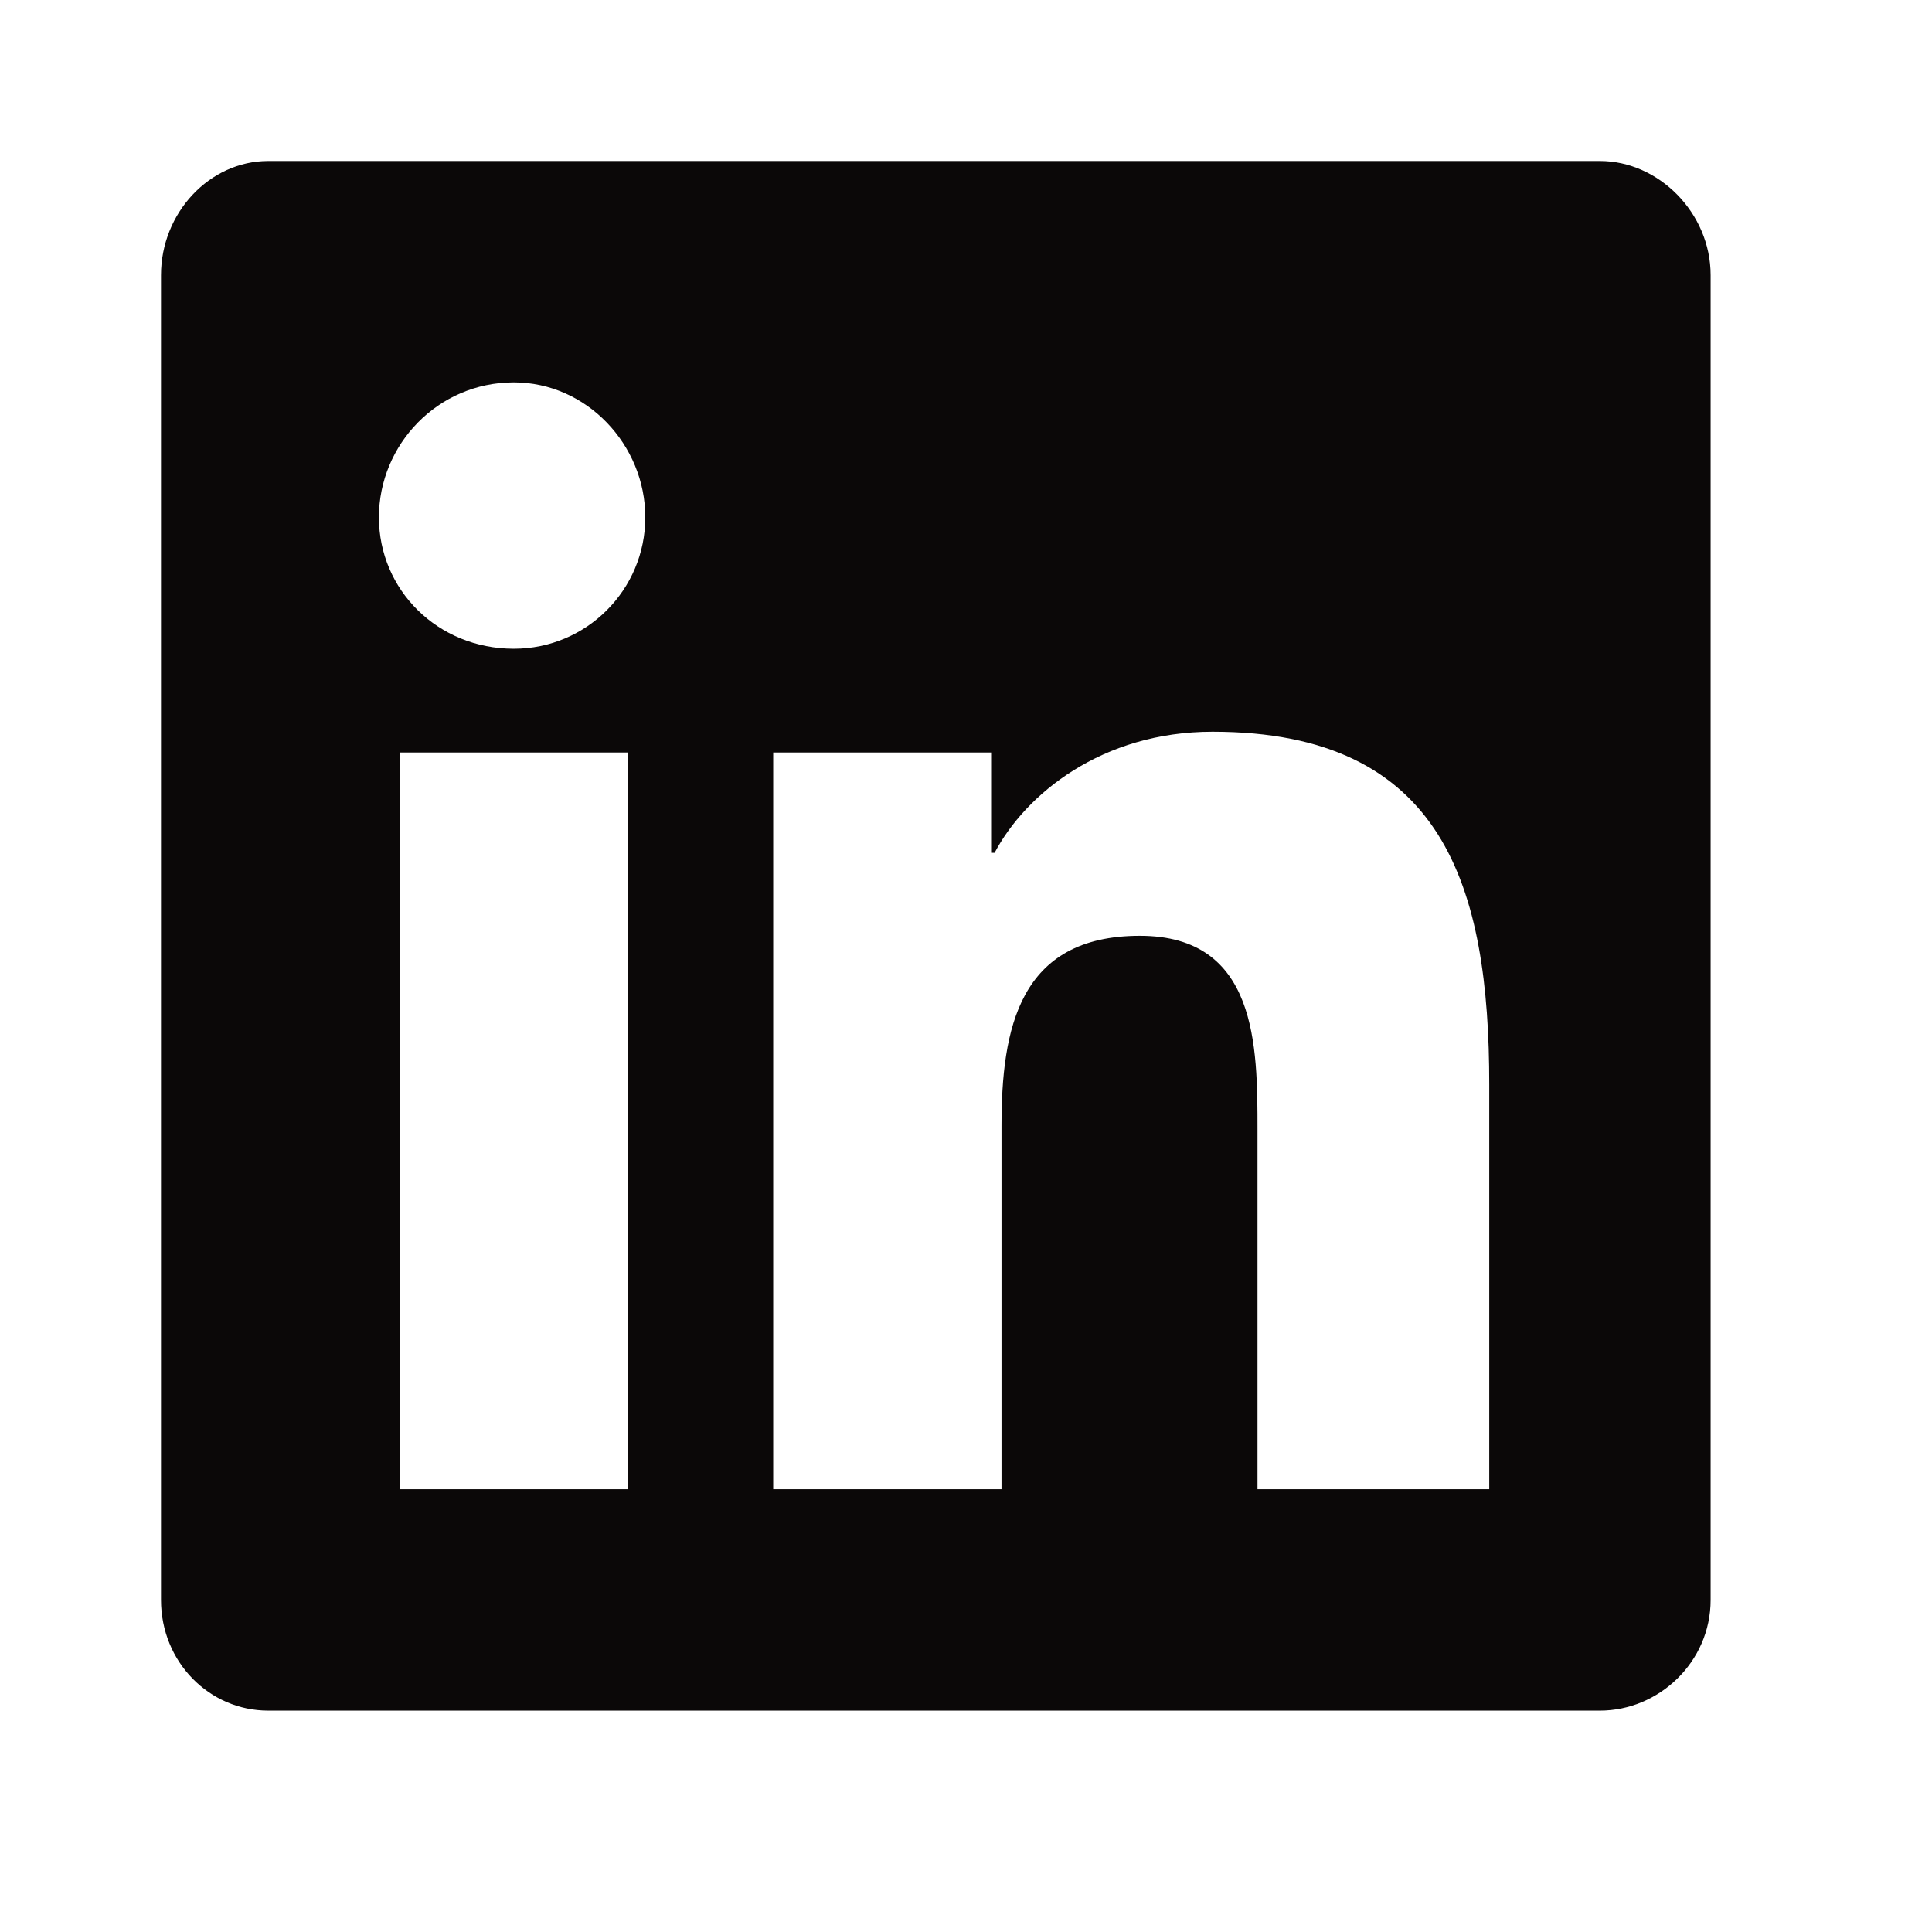
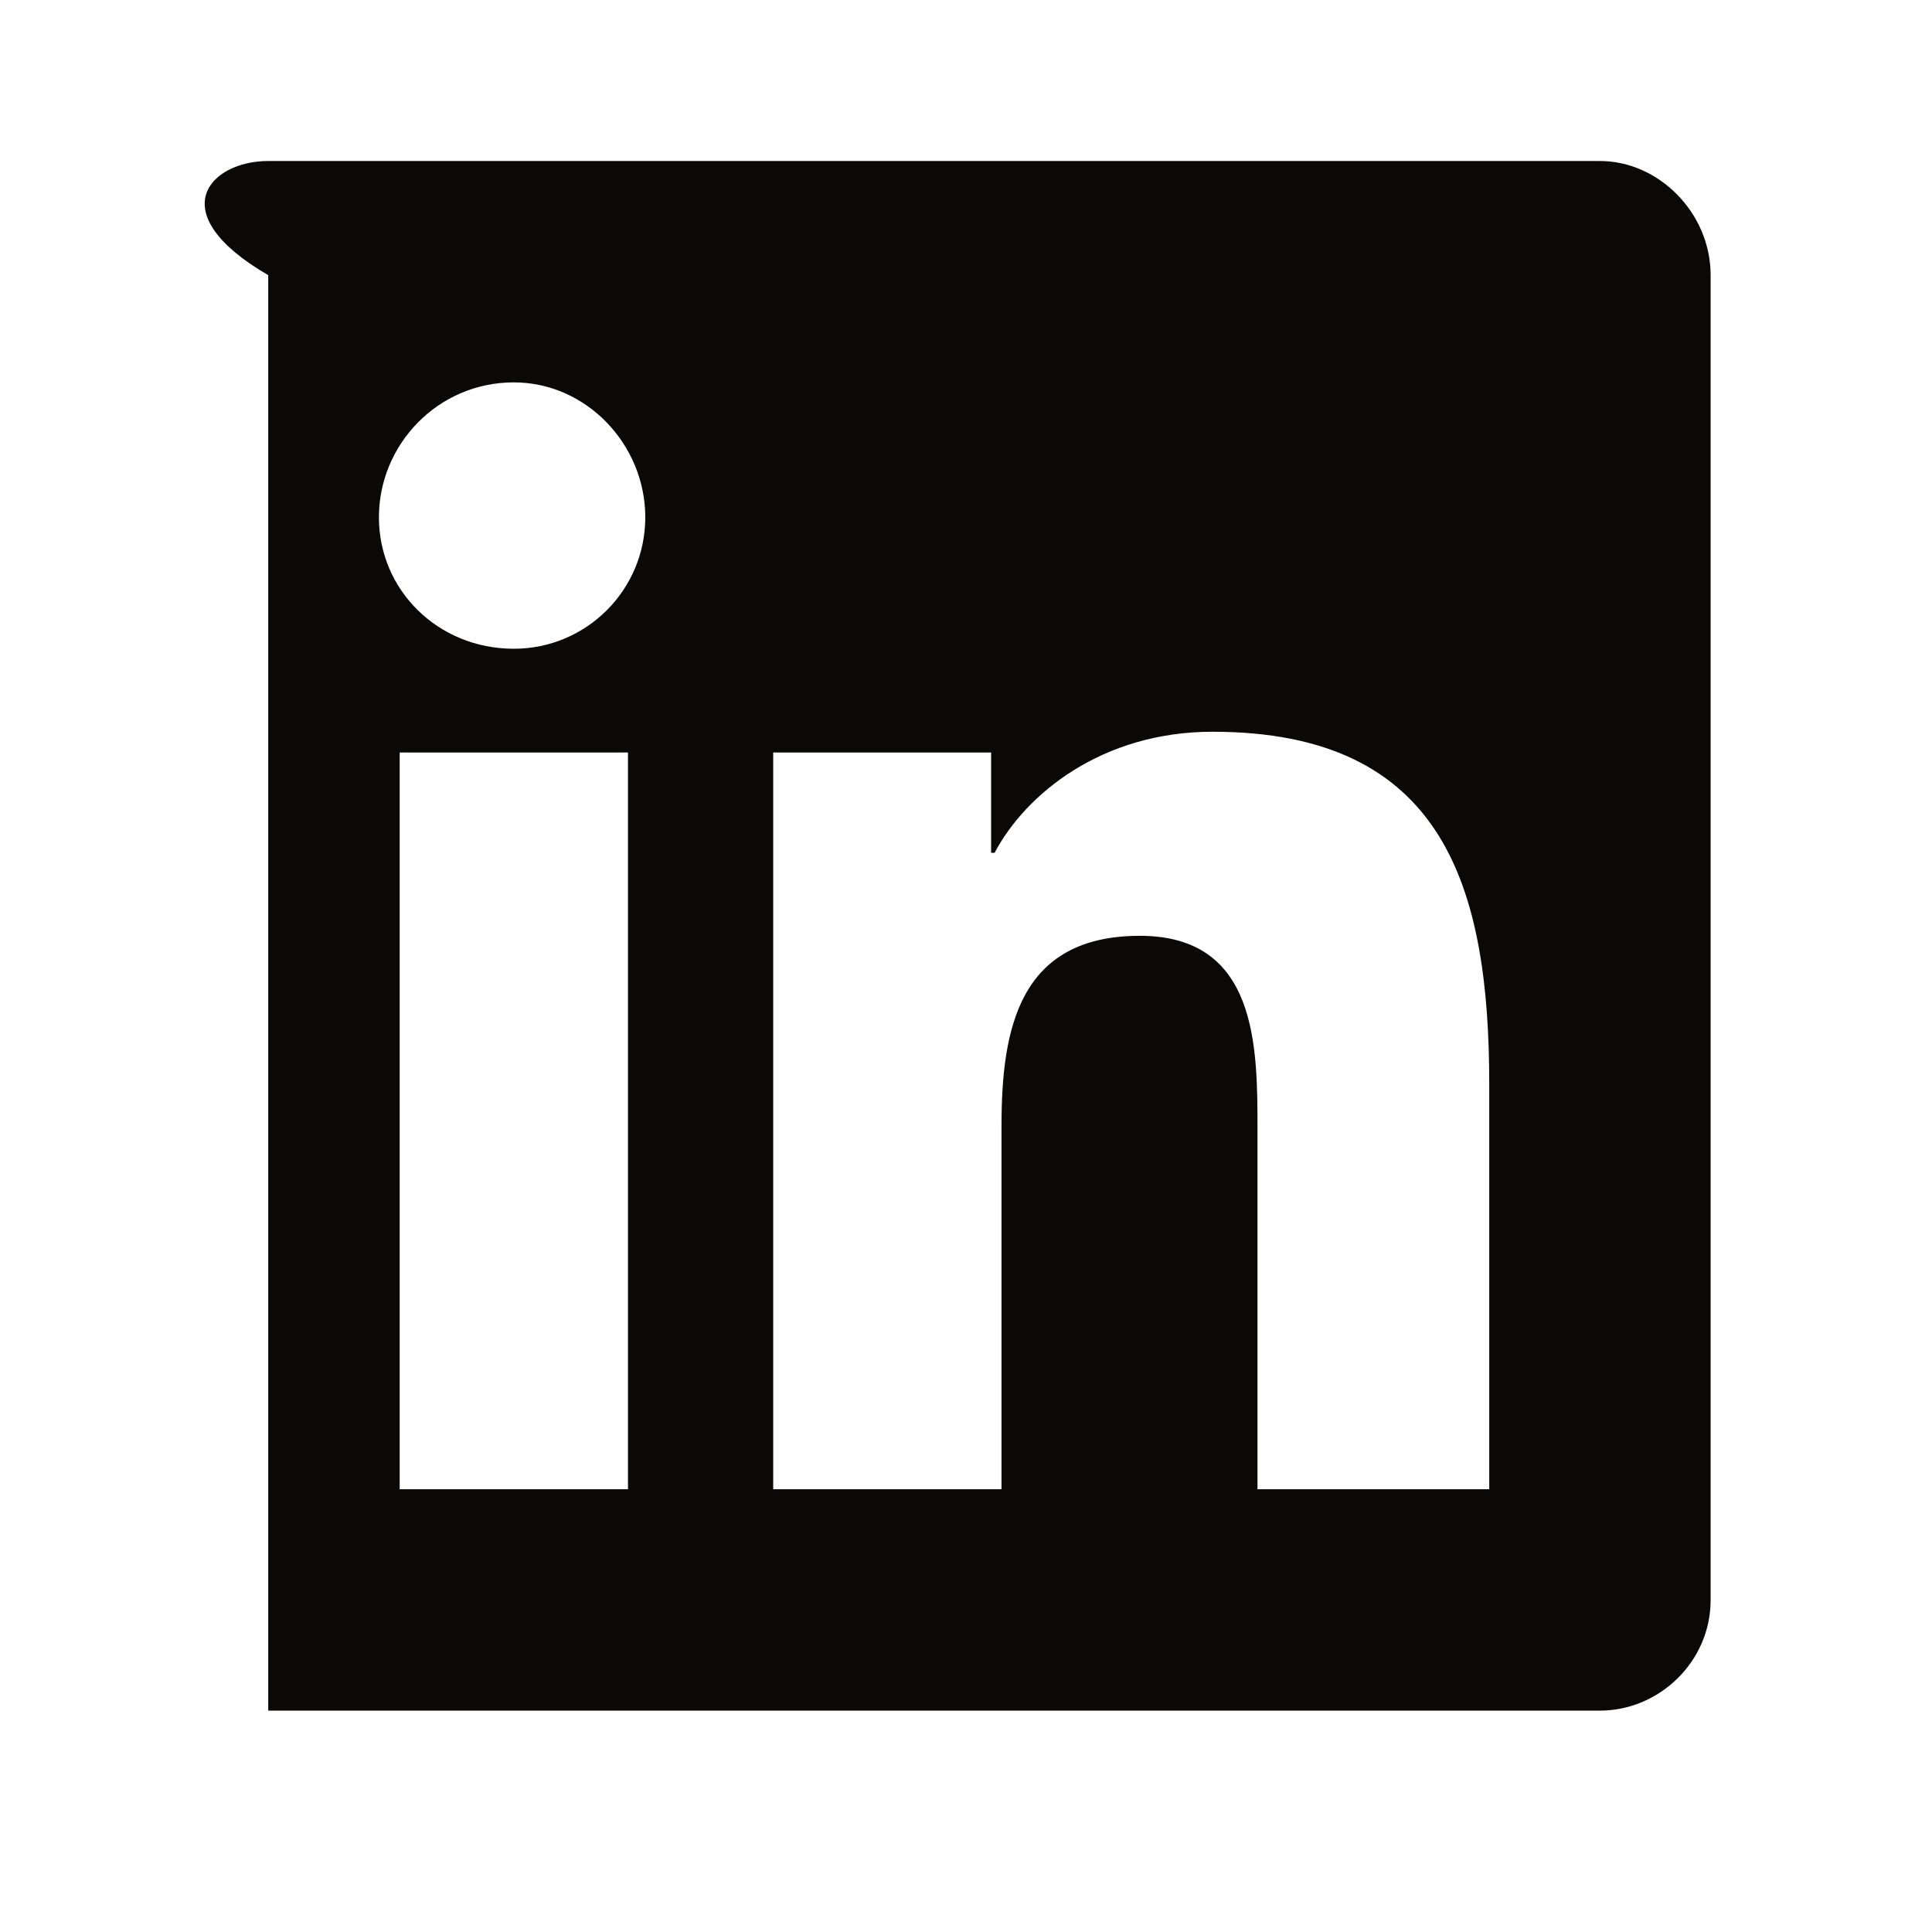
<svg xmlns="http://www.w3.org/2000/svg" width="24" height="24" viewBox="0 0 24 24" fill="none">
-   <path d="M19.875 2C20.605 2 21.25 2.645 21.25 3.418V19.875C21.25 20.648 20.605 21.25 19.875 21.25H3.332C2.602 21.25 2 20.648 2 19.875V3.418C2 2.645 2.602 2 3.332 2H19.875ZM7.801 18.5V9.348H4.965V18.5H7.801ZM6.383 8.059C7.285 8.059 8.016 7.328 8.016 6.426C8.016 5.523 7.285 4.75 6.383 4.75C5.438 4.75 4.707 5.523 4.707 6.426C4.707 7.328 5.438 8.059 6.383 8.059ZM18.5 18.5V13.473C18.5 11.023 17.941 9.09 15.062 9.09C13.688 9.09 12.742 9.863 12.355 10.594H12.312V9.348H9.605V18.5H12.441V13.988C12.441 12.785 12.656 11.625 14.16 11.625C15.621 11.625 15.621 13 15.621 14.031V18.5H18.5Z" fill="#0B0808" />
+   <path d="M19.875 2C20.605 2 21.25 2.645 21.25 3.418V19.875C21.25 20.648 20.605 21.25 19.875 21.25H3.332V3.418C2 2.645 2.602 2 3.332 2H19.875ZM7.801 18.5V9.348H4.965V18.5H7.801ZM6.383 8.059C7.285 8.059 8.016 7.328 8.016 6.426C8.016 5.523 7.285 4.75 6.383 4.75C5.438 4.75 4.707 5.523 4.707 6.426C4.707 7.328 5.438 8.059 6.383 8.059ZM18.5 18.5V13.473C18.5 11.023 17.941 9.09 15.062 9.09C13.688 9.09 12.742 9.863 12.355 10.594H12.312V9.348H9.605V18.5H12.441V13.988C12.441 12.785 12.656 11.625 14.16 11.625C15.621 11.625 15.621 13 15.621 14.031V18.5H18.5Z" fill="#0B0808" />
</svg>